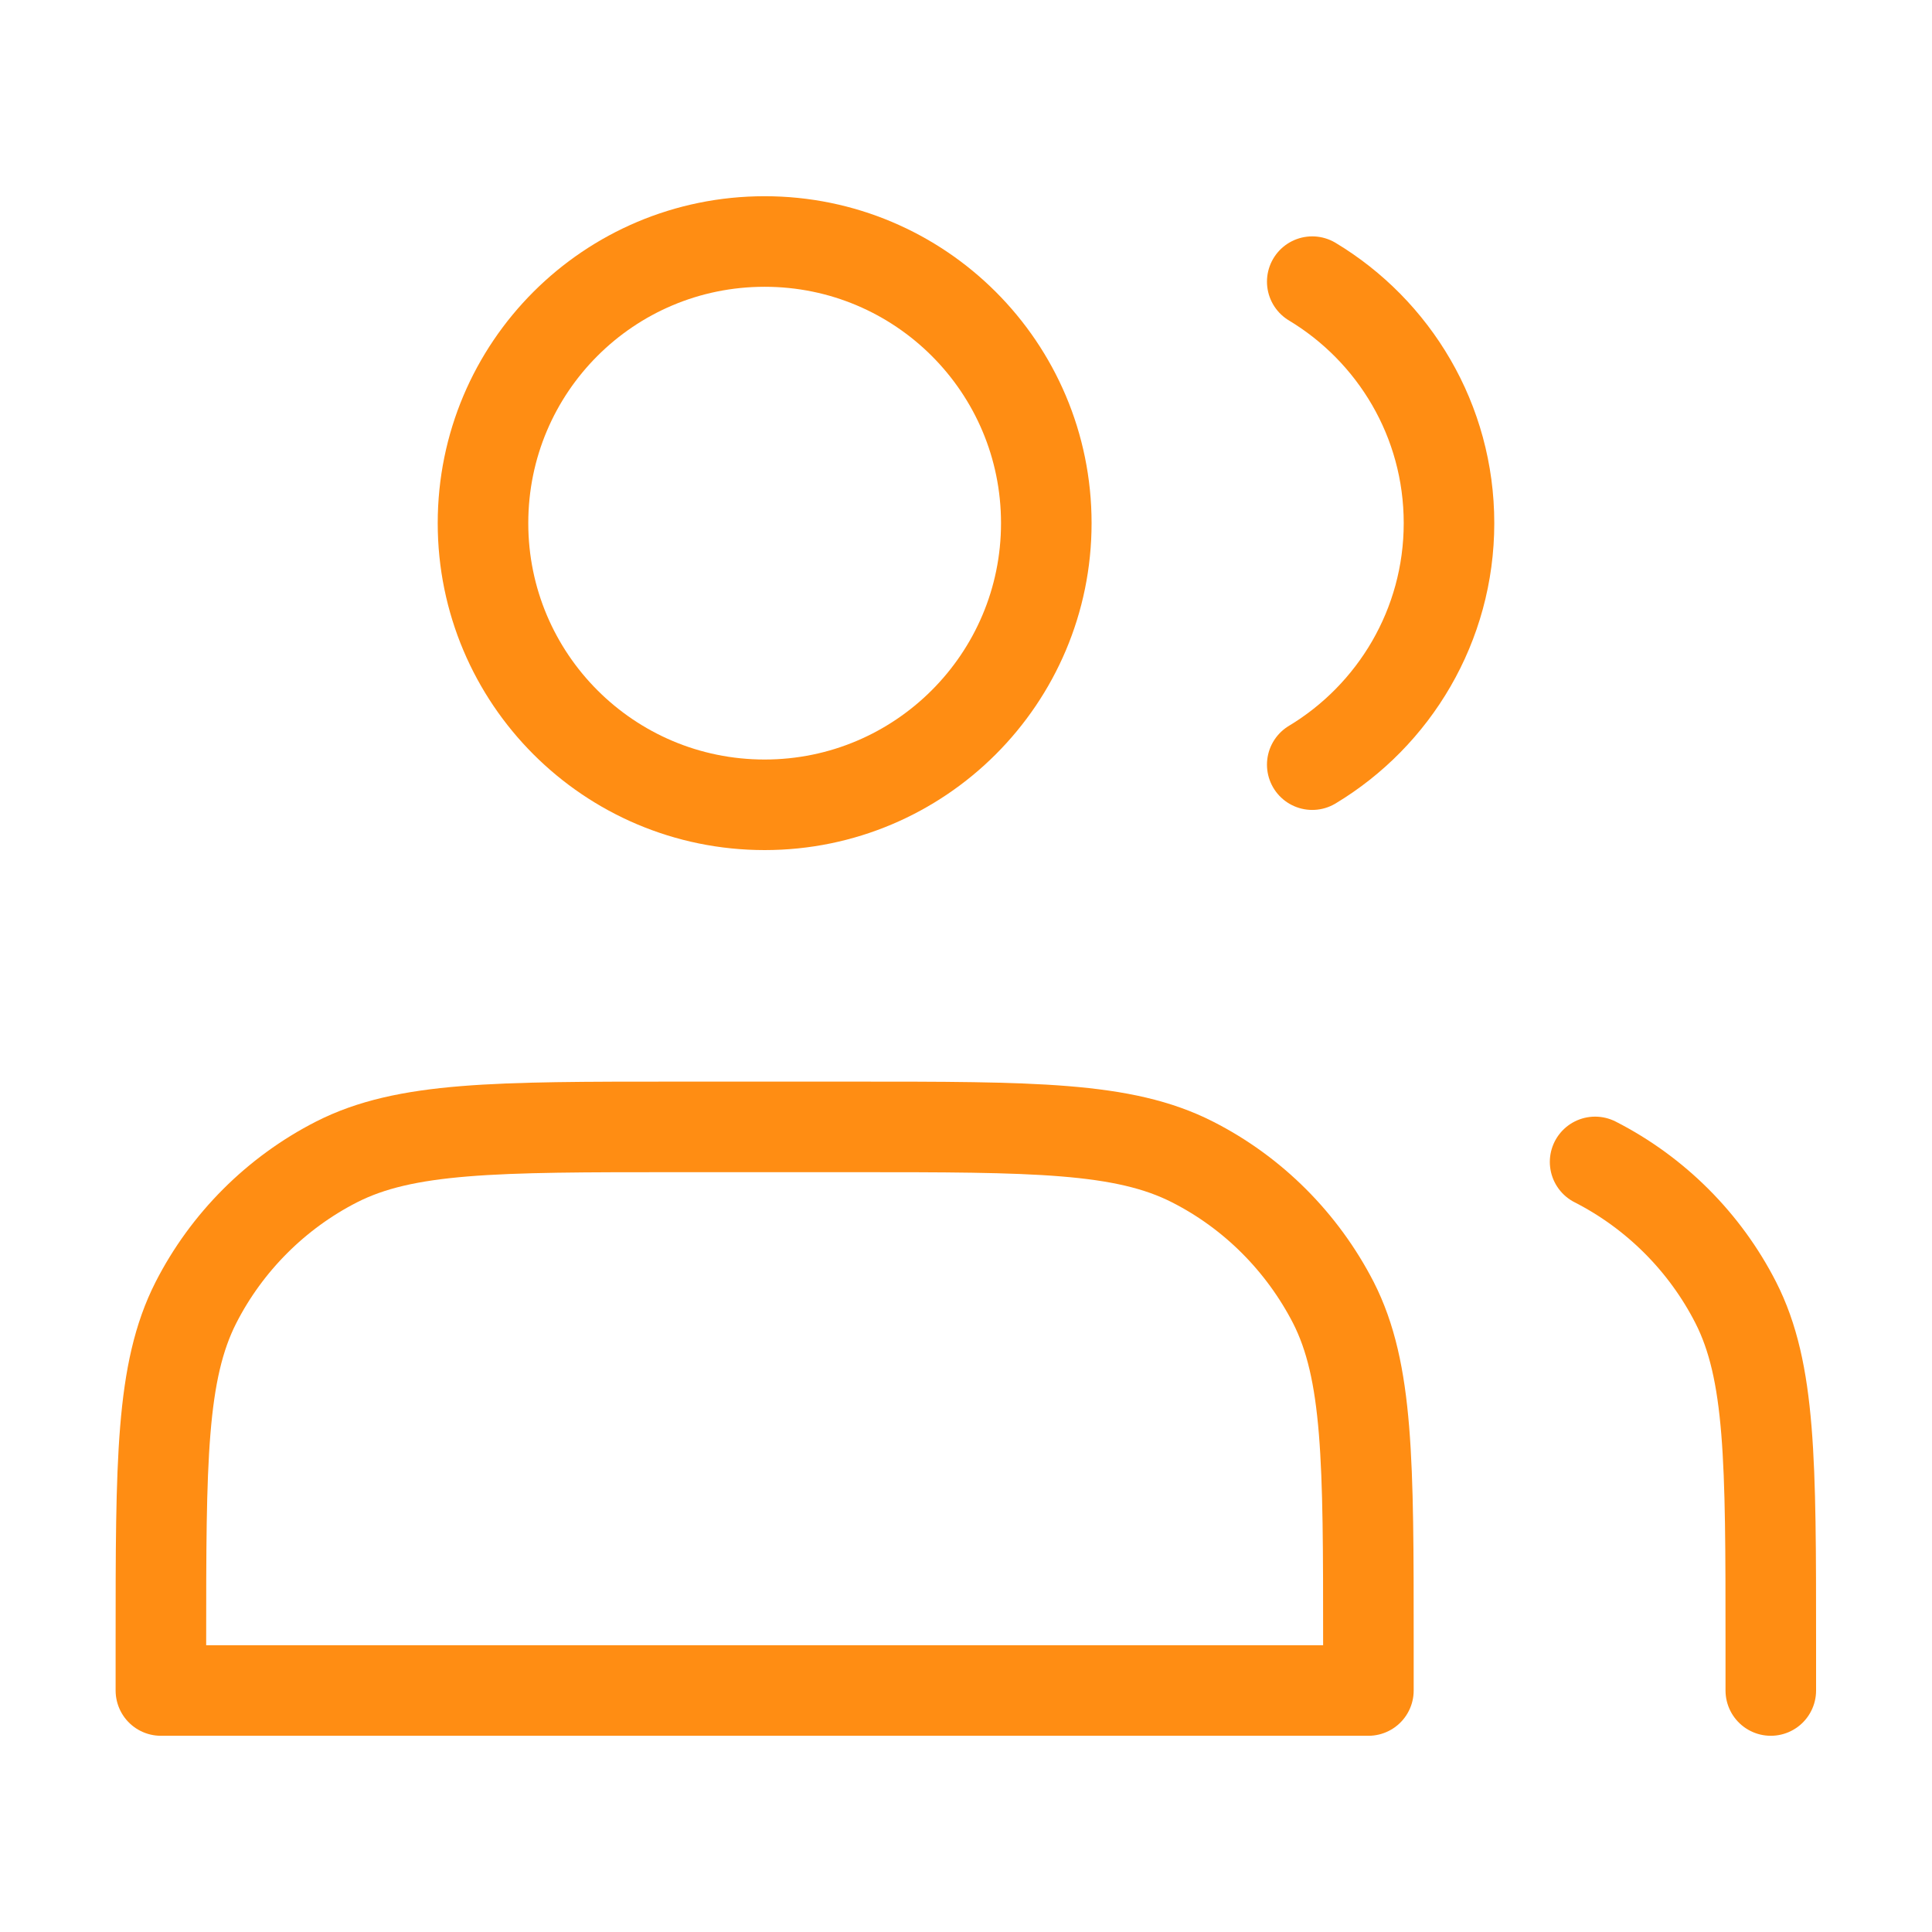
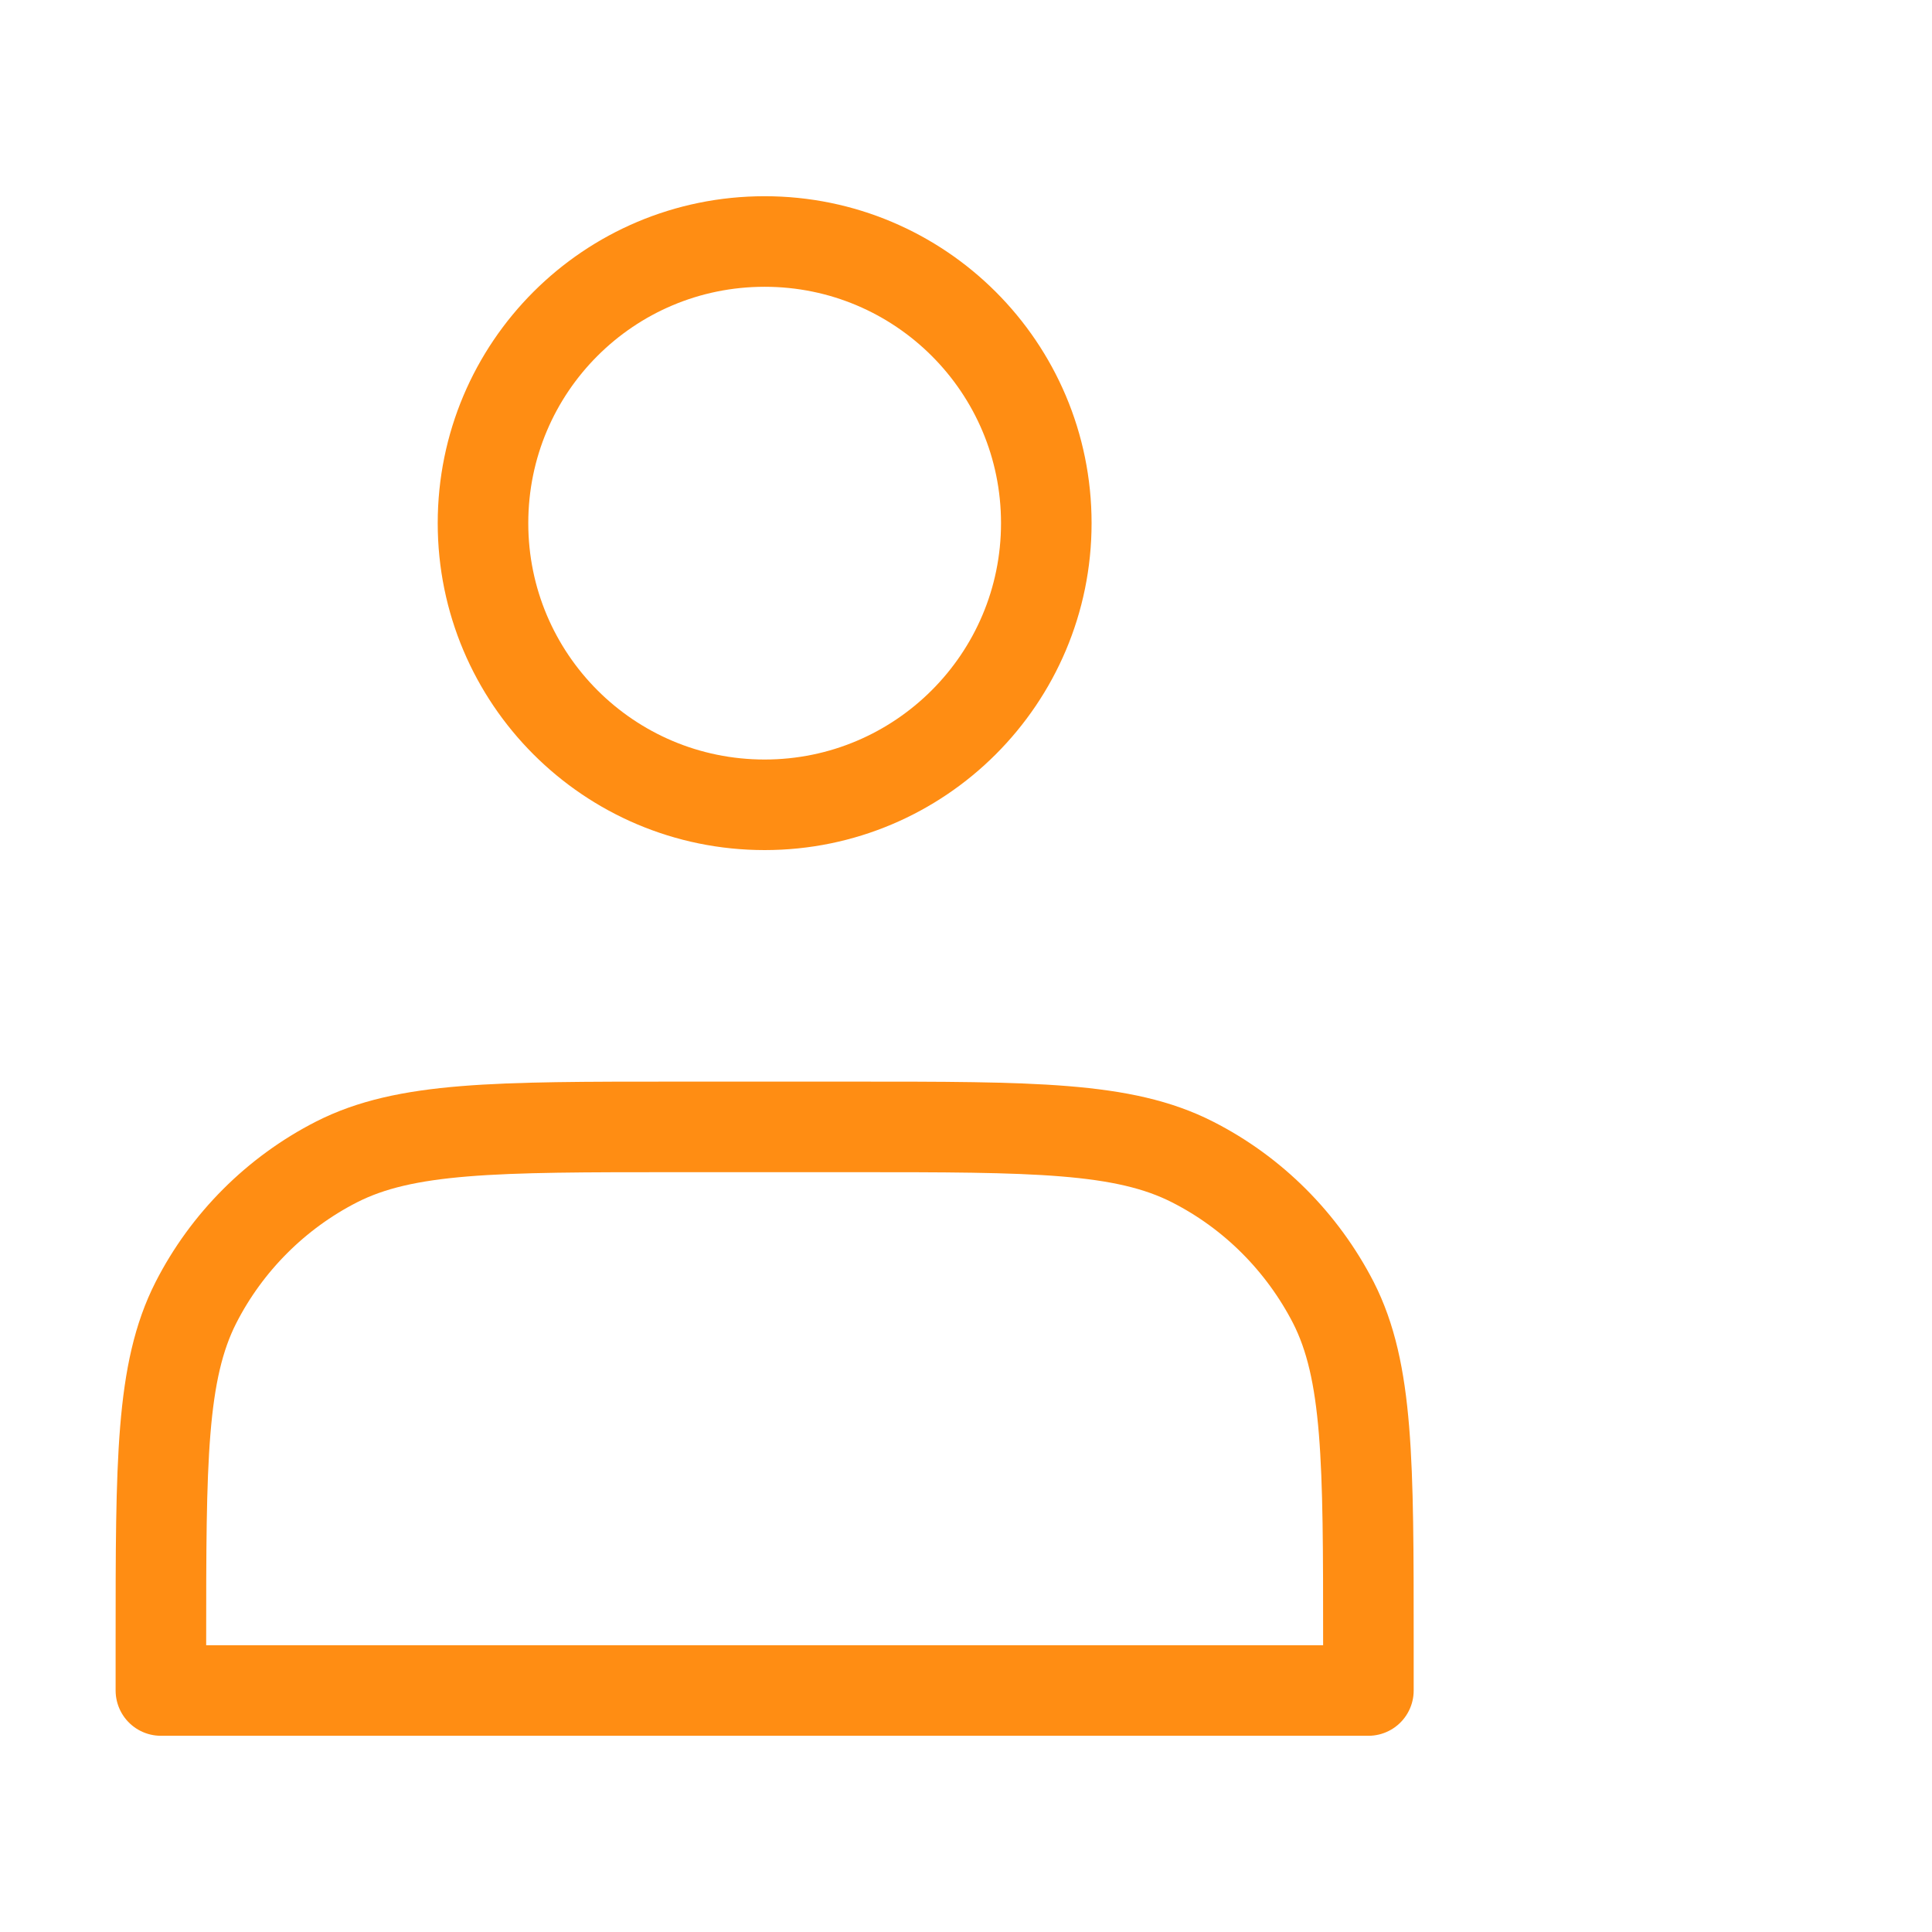
<svg xmlns="http://www.w3.org/2000/svg" width="64" height="64" viewBox="0 0 64 64" fill="none">
  <desc>
			Created with Pixso.
	</desc>
  <defs>
    <clipPath id="clip194_7497">
      <rect id="人群" width="64" height="64" fill="white" fill-opacity="0" />
    </clipPath>
  </defs>
  <g clip-path="url(#clip194_7497)">
-     <path id="path" d="M25.33 26.66C30.48 26.66 34.66 22.48 34.66 17.33C34.66 12.17 30.48 8 25.33 8C20.17 8 16 12.17 16 17.33C16 22.48 20.17 26.66 25.33 26.66Z" fill="#000000" fill-opacity="0" fill-rule="nonzero" />
    <path id="path" d="M34.66 17.33C34.66 12.17 30.48 8 25.33 8C20.17 8 16 12.17 16 17.33C16 22.48 20.17 26.66 25.33 26.66C30.48 26.66 34.66 22.48 34.66 17.33Z" stroke="#FF8D13" stroke-opacity="1" stroke-width="3" stroke-linejoin="round" />
-     <path id="path" d="M42.73 10.61L42.7 10.61C41.98 10.18 41.75 9.27 42.19 8.55C42.62 7.83 43.53 7.61 44.25 8.04L44.25 8.07L42.73 10.61ZM44.25 26.59L44.25 26.61C43.53 27.05 42.62 26.82 42.19 26.1C41.75 25.38 41.98 24.48 42.7 24.04L42.73 24.05L44.25 26.59Z" fill="#000000" fill-opacity="0" fill-rule="nonzero" />
-     <path id="path" d="M43.47 9.33C46.18 10.96 48 13.93 48 17.33C48 20.72 46.18 23.7 43.47 25.33" stroke="#FF8D13" stroke-opacity="1" stroke-width="3" stroke-linejoin="round" stroke-linecap="round" />
-     <path id="path" d="M5.33 54.39L5.33 56L45.33 56L45.33 54.39C45.33 48.42 45.33 45.43 44.17 43.15C43.14 41.15 41.51 39.51 39.5 38.49C37.22 37.33 34.24 37.33 28.26 37.33L22.4 37.33C16.42 37.33 13.43 37.33 11.15 38.49C9.15 39.51 7.51 41.15 6.49 43.15C5.33 45.43 5.33 48.42 5.33 54.39Z" fill="#000000" fill-opacity="0" fill-rule="nonzero" />
    <path id="path" d="M5.33 56L45.33 56L45.33 54.39C45.33 48.42 45.33 45.43 44.17 43.15C43.14 41.15 41.51 39.51 39.5 38.49C37.22 37.33 34.24 37.33 28.26 37.33L22.4 37.33C16.42 37.33 13.43 37.33 11.15 38.49C9.15 39.51 7.51 41.15 6.49 43.15C5.33 45.43 5.33 48.42 5.33 54.39L5.33 56Z" stroke="#FF8D13" stroke-opacity="1" stroke-width="3" stroke-linejoin="round" />
    <path id="path" d="M60.14 55.98L60.16 56C60.16 56.84 59.5 57.5 58.66 57.5C57.82 57.5 57.16 56.84 57.16 56L57.18 55.98L60.14 55.98ZM52.18 39.82L52.16 39.83C51.41 39.45 51.12 38.56 51.5 37.81C51.88 37.06 52.77 36.77 53.52 37.15L53.53 37.18L52.18 39.82Z" fill="#000000" fill-opacity="0" fill-rule="nonzero" />
-     <path id="path" d="M58.66 56L58.66 54.4C58.66 48.42 58.66 45.43 57.5 43.15C56.48 41.15 54.84 39.51 52.84 38.49" stroke="#FF8D13" stroke-opacity="1" stroke-width="3" stroke-linejoin="round" stroke-linecap="round" />
  </g>
</svg>